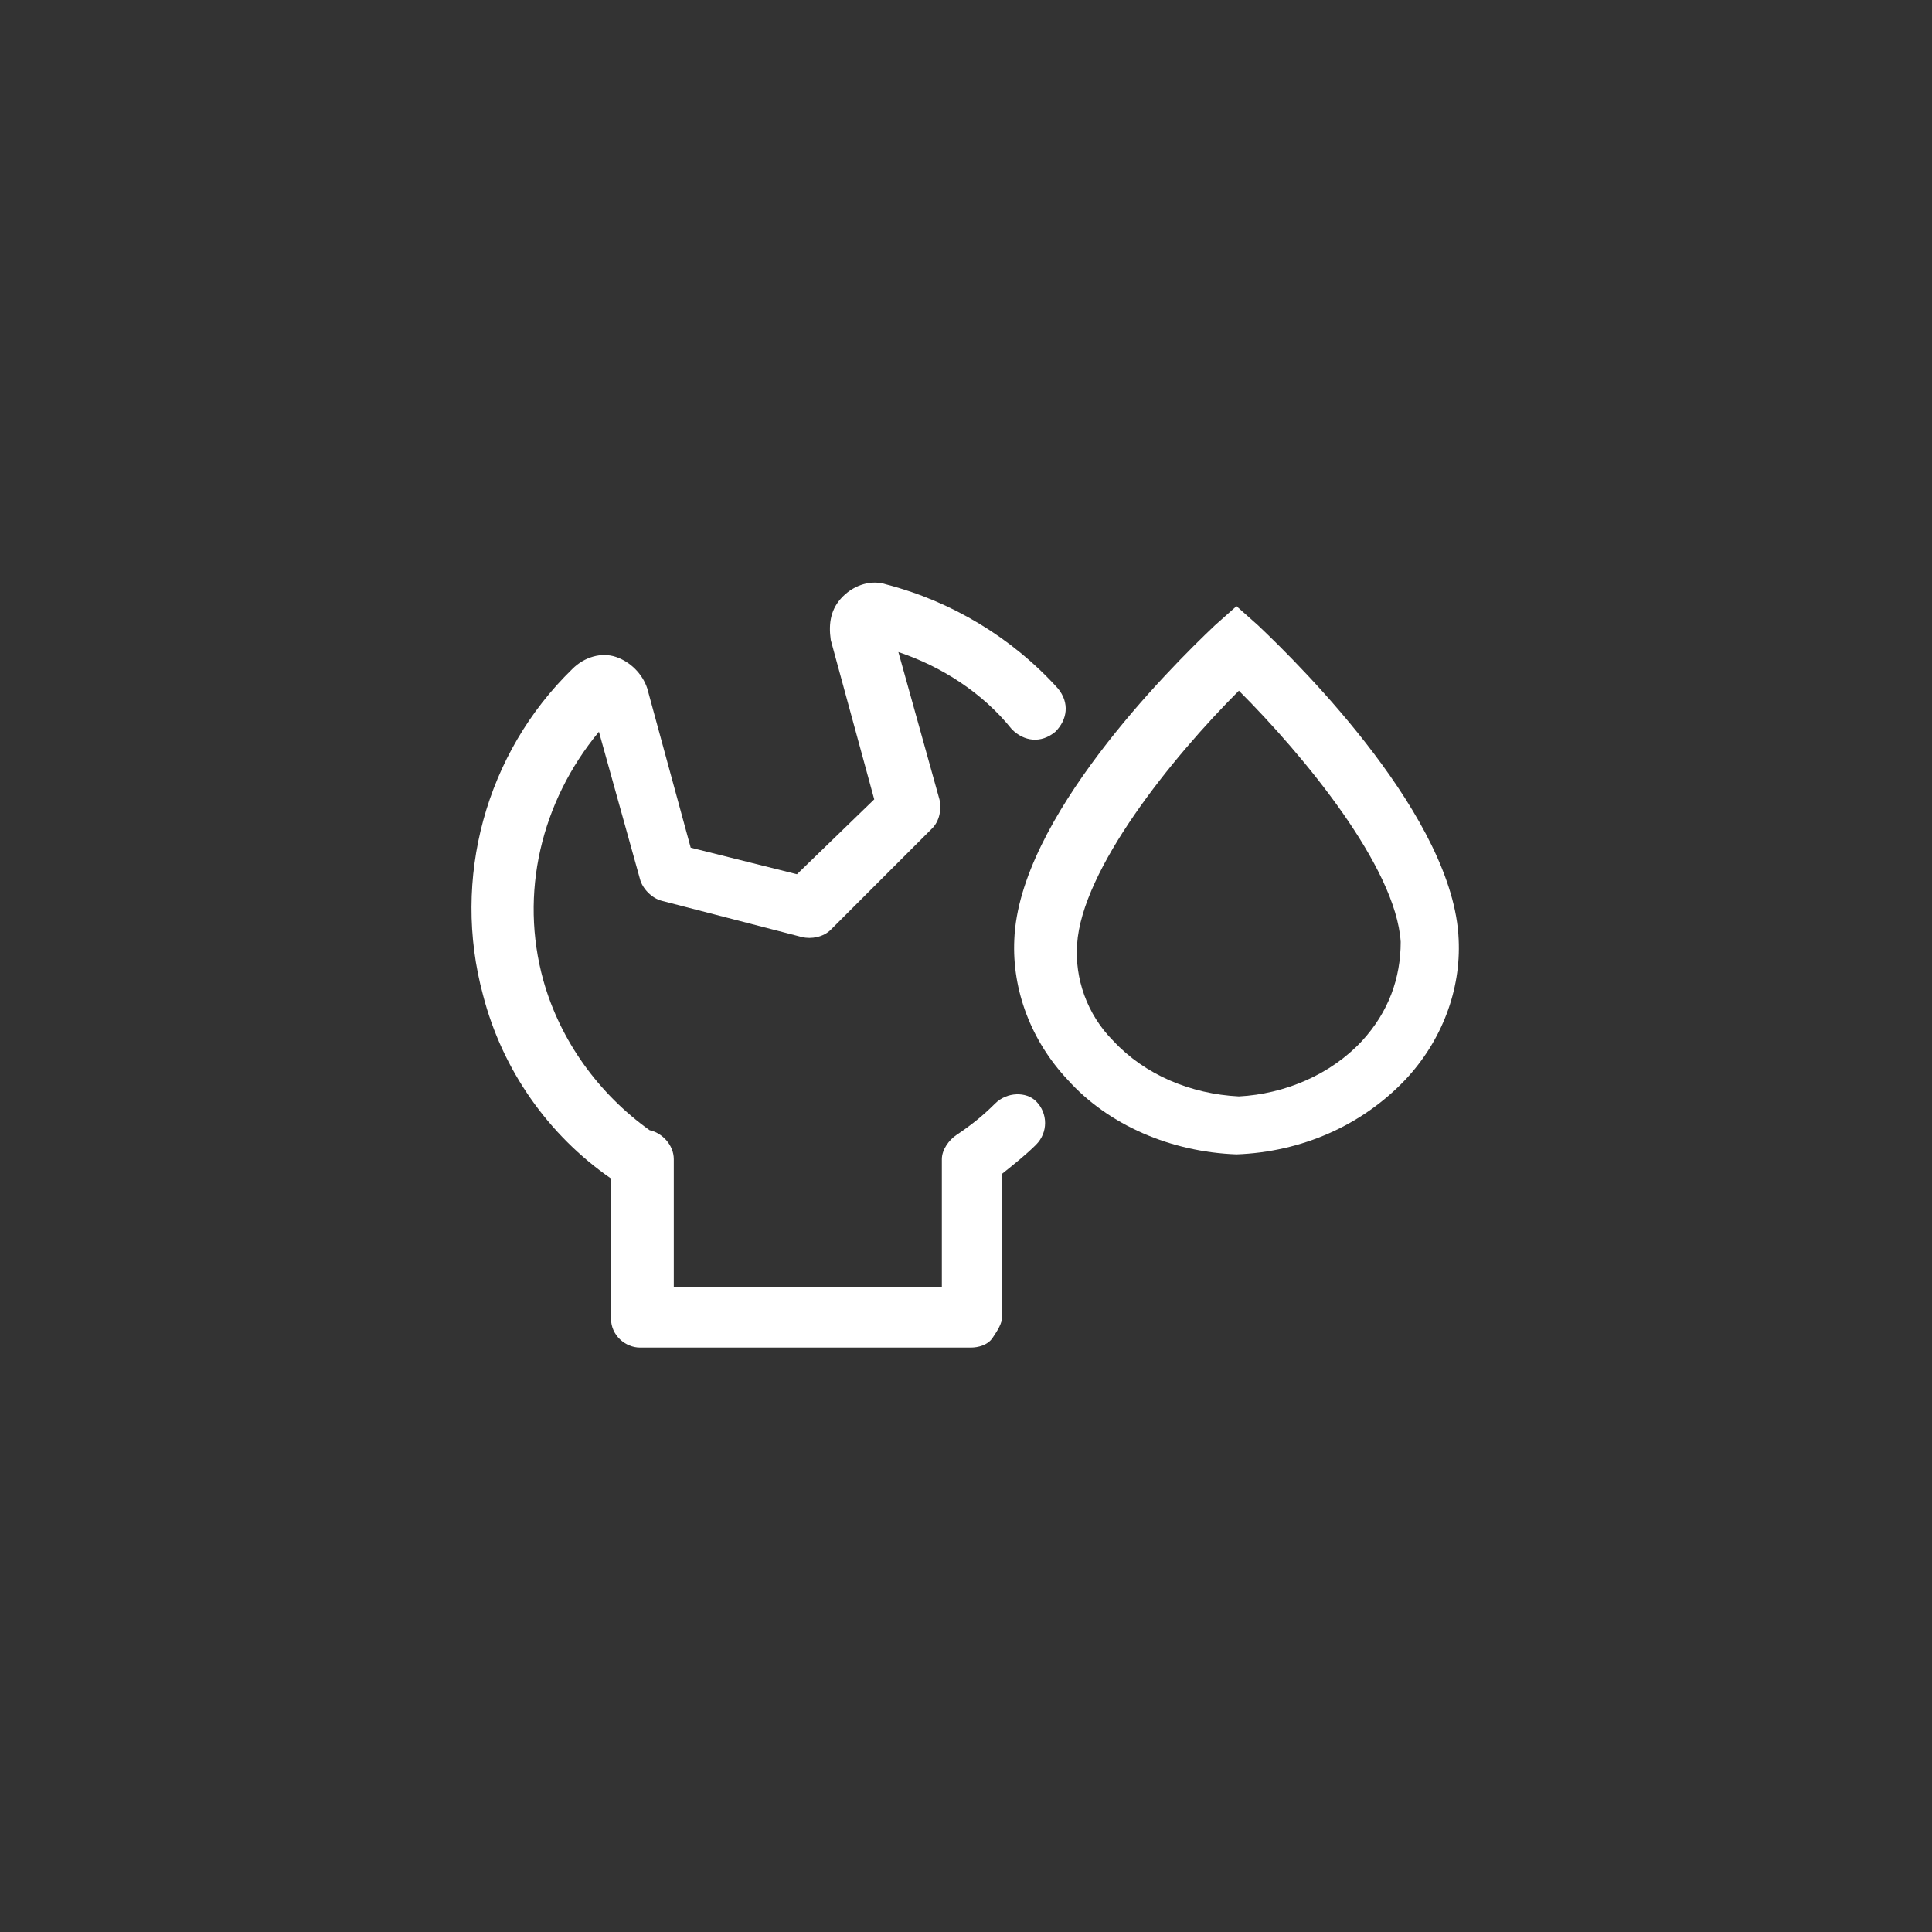
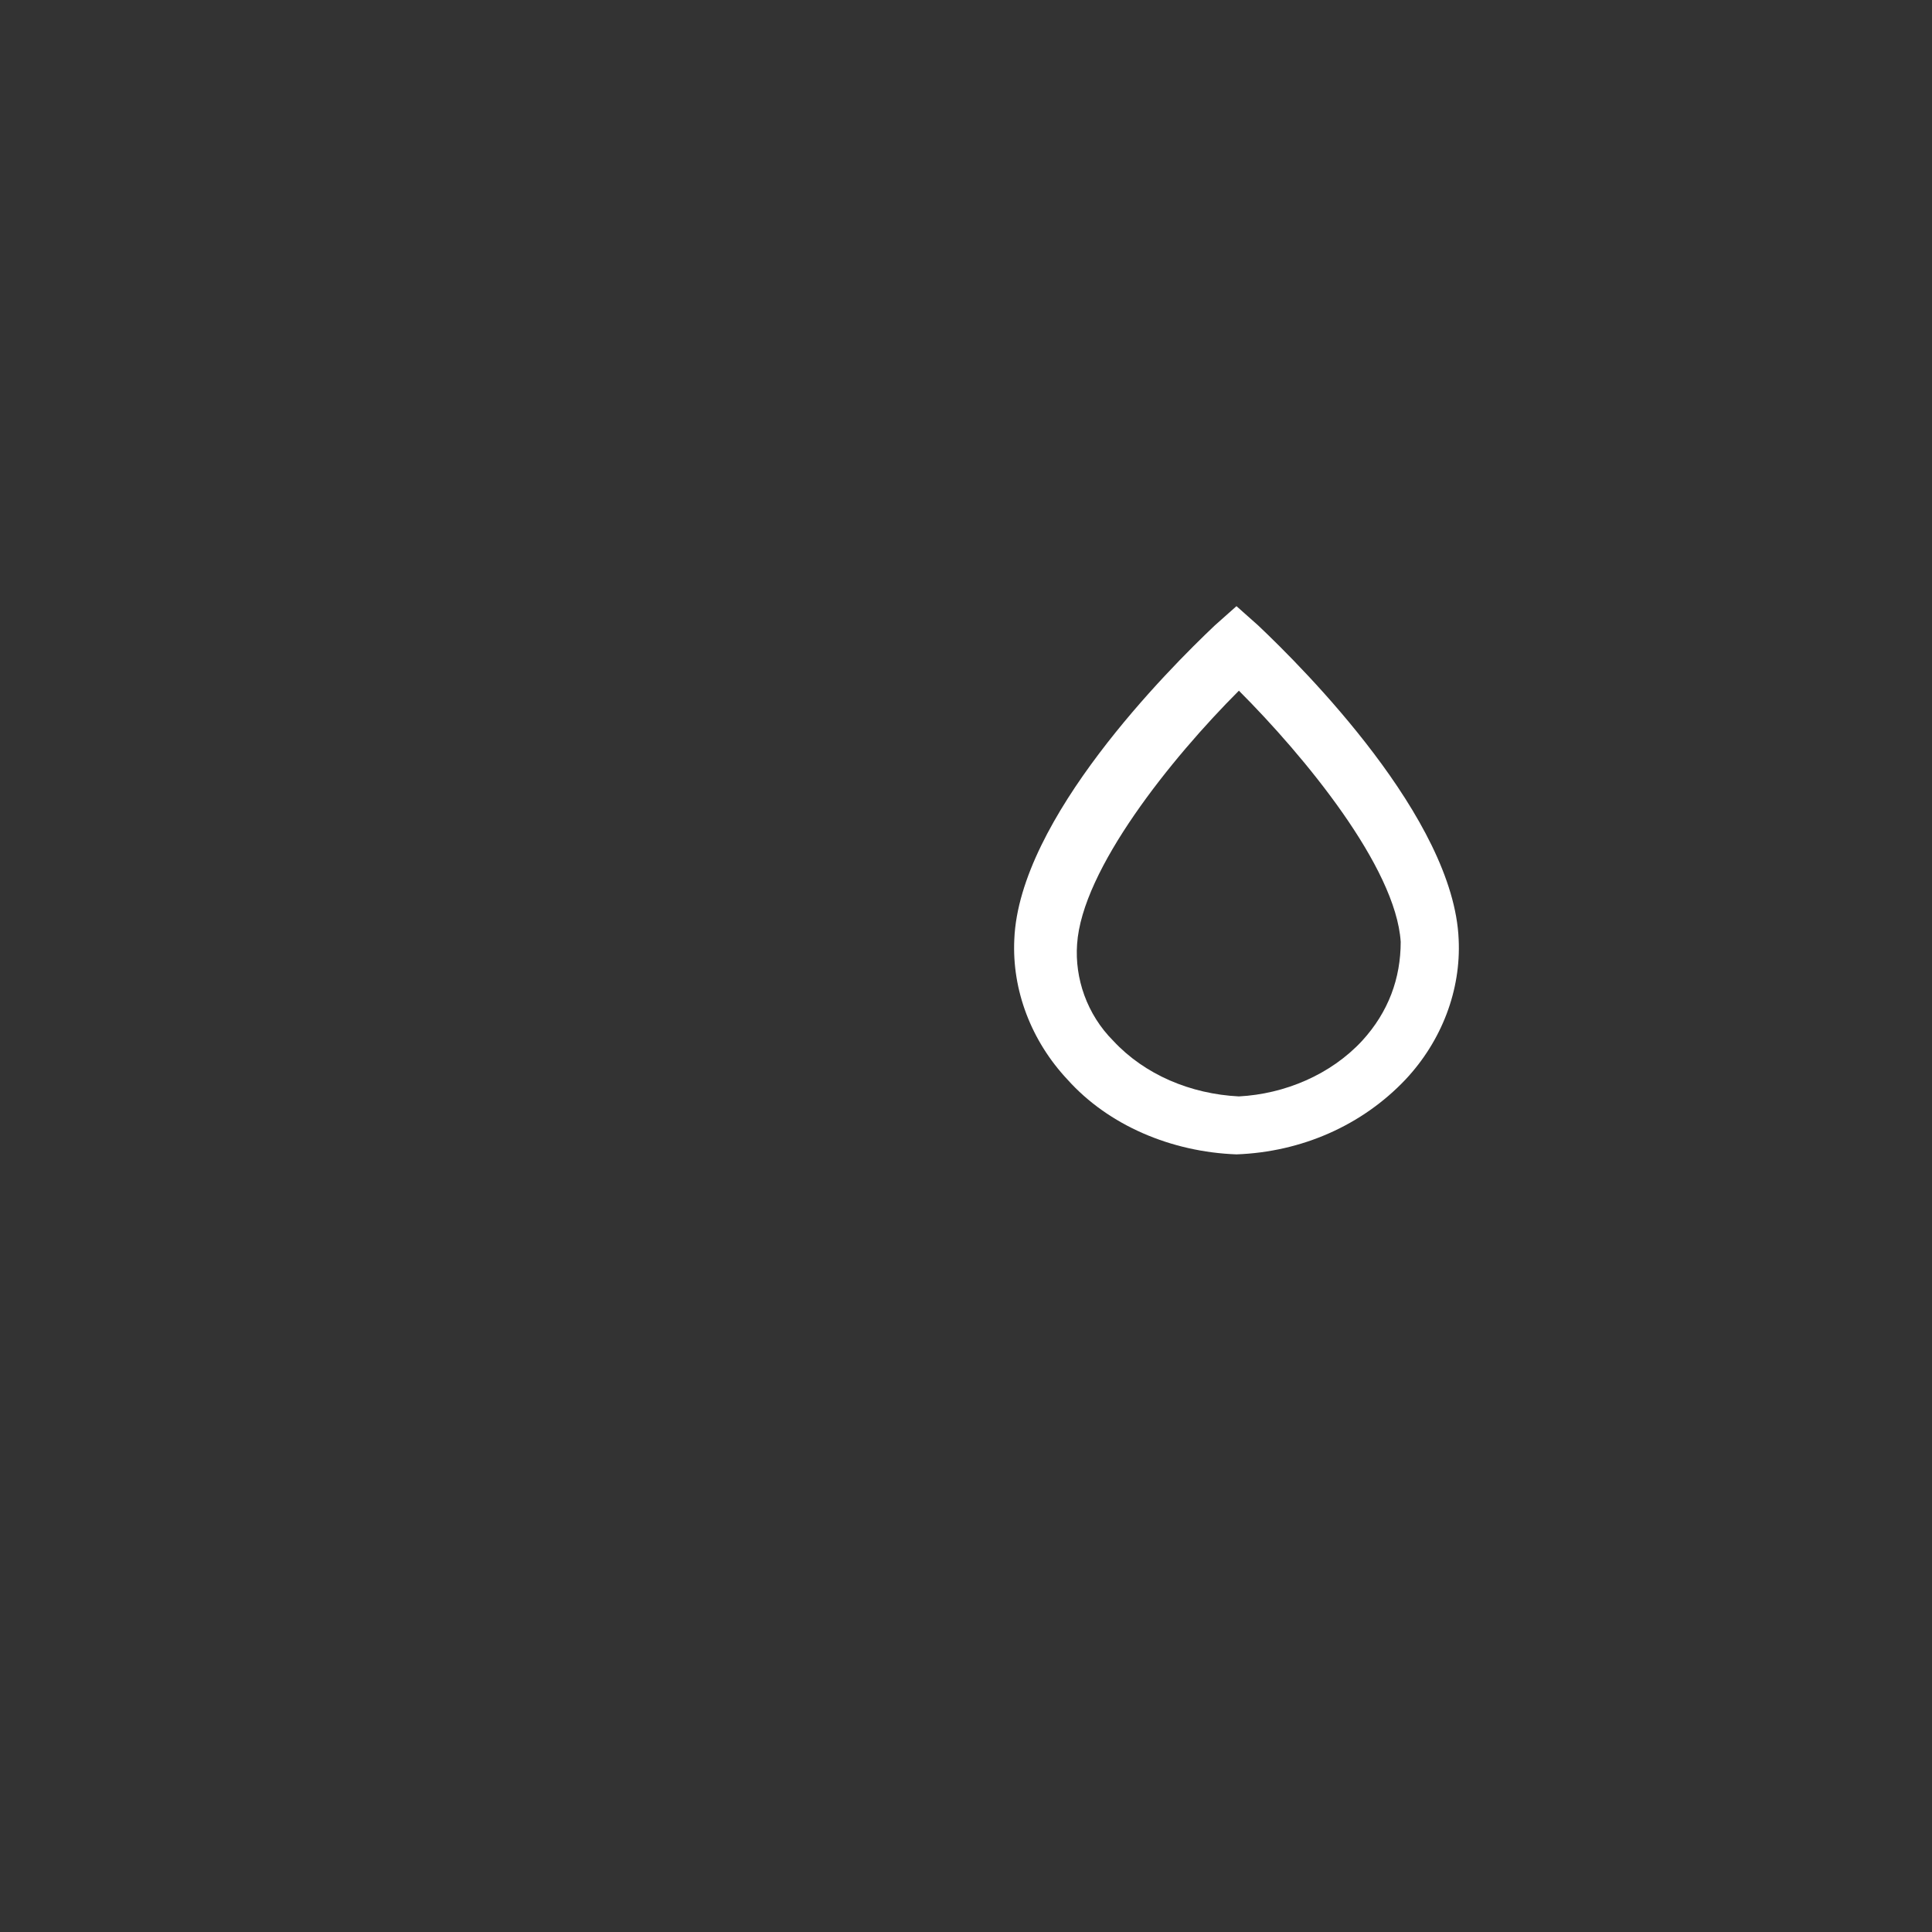
<svg xmlns="http://www.w3.org/2000/svg" version="1.1" id="icons" x="0px" y="0px" viewBox="0 0 80 80" style="enable-background:new 0 0 80 80;" xml:space="preserve">
  <rect x="0" y="0" width="80" height="80" fill="#333333" stroke="none" />
  <style type="text/css">
	.st0{fill:#FFFFFF;}
	.st1{fill:none;}
</style>
  <g>
-     <path class="st0" d="M41.2,45.7c-0.5,0.5-1,0.9-1.6,1.3c-0.3,0.2-0.6,0.6-0.6,1l0,5.3H27.9l0-5.3c0-0.6-0.5-1.1-1-1.2   c-2.1-1.5-3.7-3.7-4.4-6.2c-1-3.6-0.1-7.4,2.3-10.3l1.7,6.1c0.1,0.4,0.5,0.8,0.9,0.9l5.8,1.5c0.4,0.1,0.9,0,1.2-0.3l4.2-4.2   c0.3-0.3,0.4-0.8,0.3-1.2l-1.7-6.1c1.8,0.6,3.5,1.7,4.7,3.2c0.5,0.5,1.2,0.6,1.8,0.1c0.5-0.5,0.6-1.2,0.1-1.8   c-1.9-2.1-4.4-3.6-7.1-4.3c-0.6-0.2-1.3,0-1.8,0.5c-0.5,0.5-0.6,1.1-0.5,1.8l1.8,6.6L33,36.2l-4.4-1.1l-1.8-6.6   c-0.2-0.6-0.7-1.1-1.3-1.3c-0.6-0.2-1.3,0-1.8,0.5c-3.6,3.5-5,8.7-3.7,13.5c0.8,3.1,2.7,5.8,5.3,7.6l0,5.8c0,0.7,0.6,1.2,1.2,1.2   h13.7c0.3,0,0.7-0.1,0.9-0.4s0.4-0.6,0.4-0.9l0-5.9c0.5-0.4,1-0.8,1.4-1.2c0.5-0.5,0.5-1.3,0-1.8C42.5,45.2,41.7,45.2,41.2,45.7z" />
    <path class="st0" d="M52.1,25.9l-0.9-0.8l-0.9,0.8c-1.9,1.8-8.1,8-8.3,13c-0.1,2.1,0.7,4.2,2.2,5.8c1.7,1.9,4.3,3,7,3.1   c2.7-0.1,5.2-1.2,7-3.1c1.5-1.6,2.3-3.7,2.2-5.8C60.2,33.9,54,27.7,52.1,25.9z M56.4,43.1c-1.3,1.4-3.2,2.2-5.1,2.3   c-2-0.1-3.9-0.9-5.2-2.3c-1.1-1.1-1.6-2.6-1.5-4c0.2-3.1,3.9-7.7,6.7-10.5C54,31.3,57.8,35.9,58,39C58,40.5,57.5,41.9,56.4,43.1z" />
  </g>
  <rect class="st1" width="80" height="80" />
</svg>